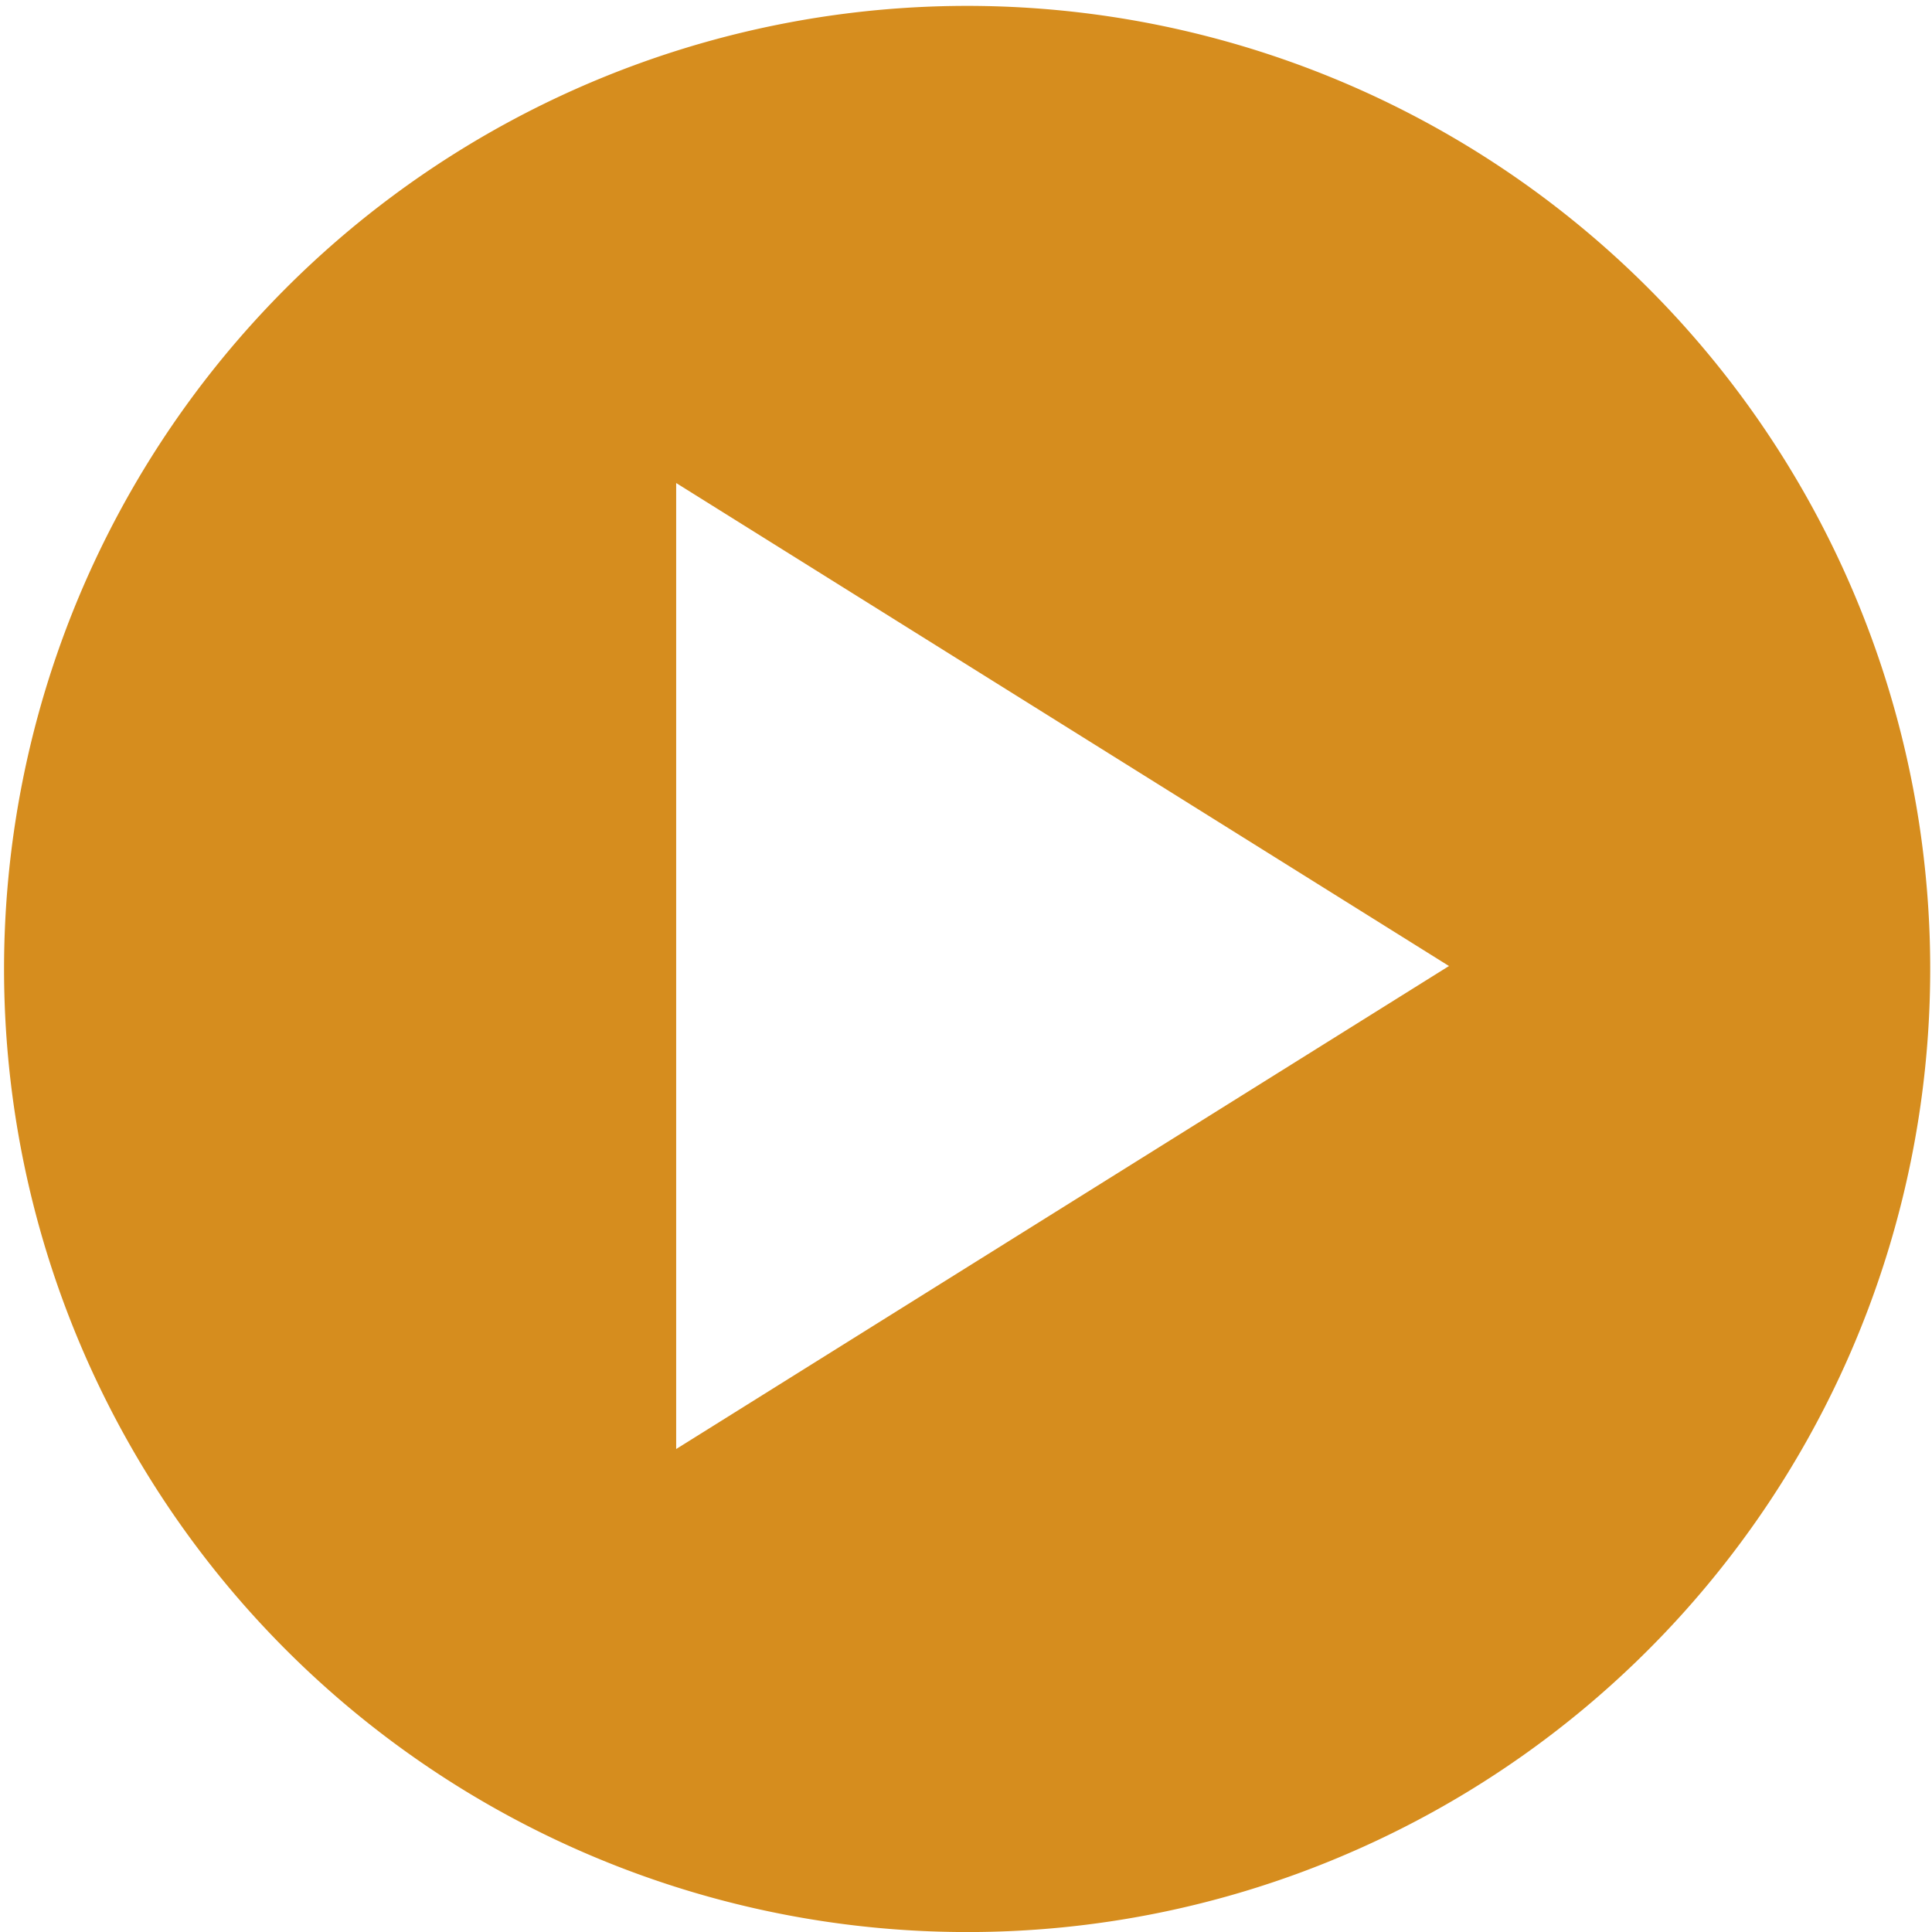
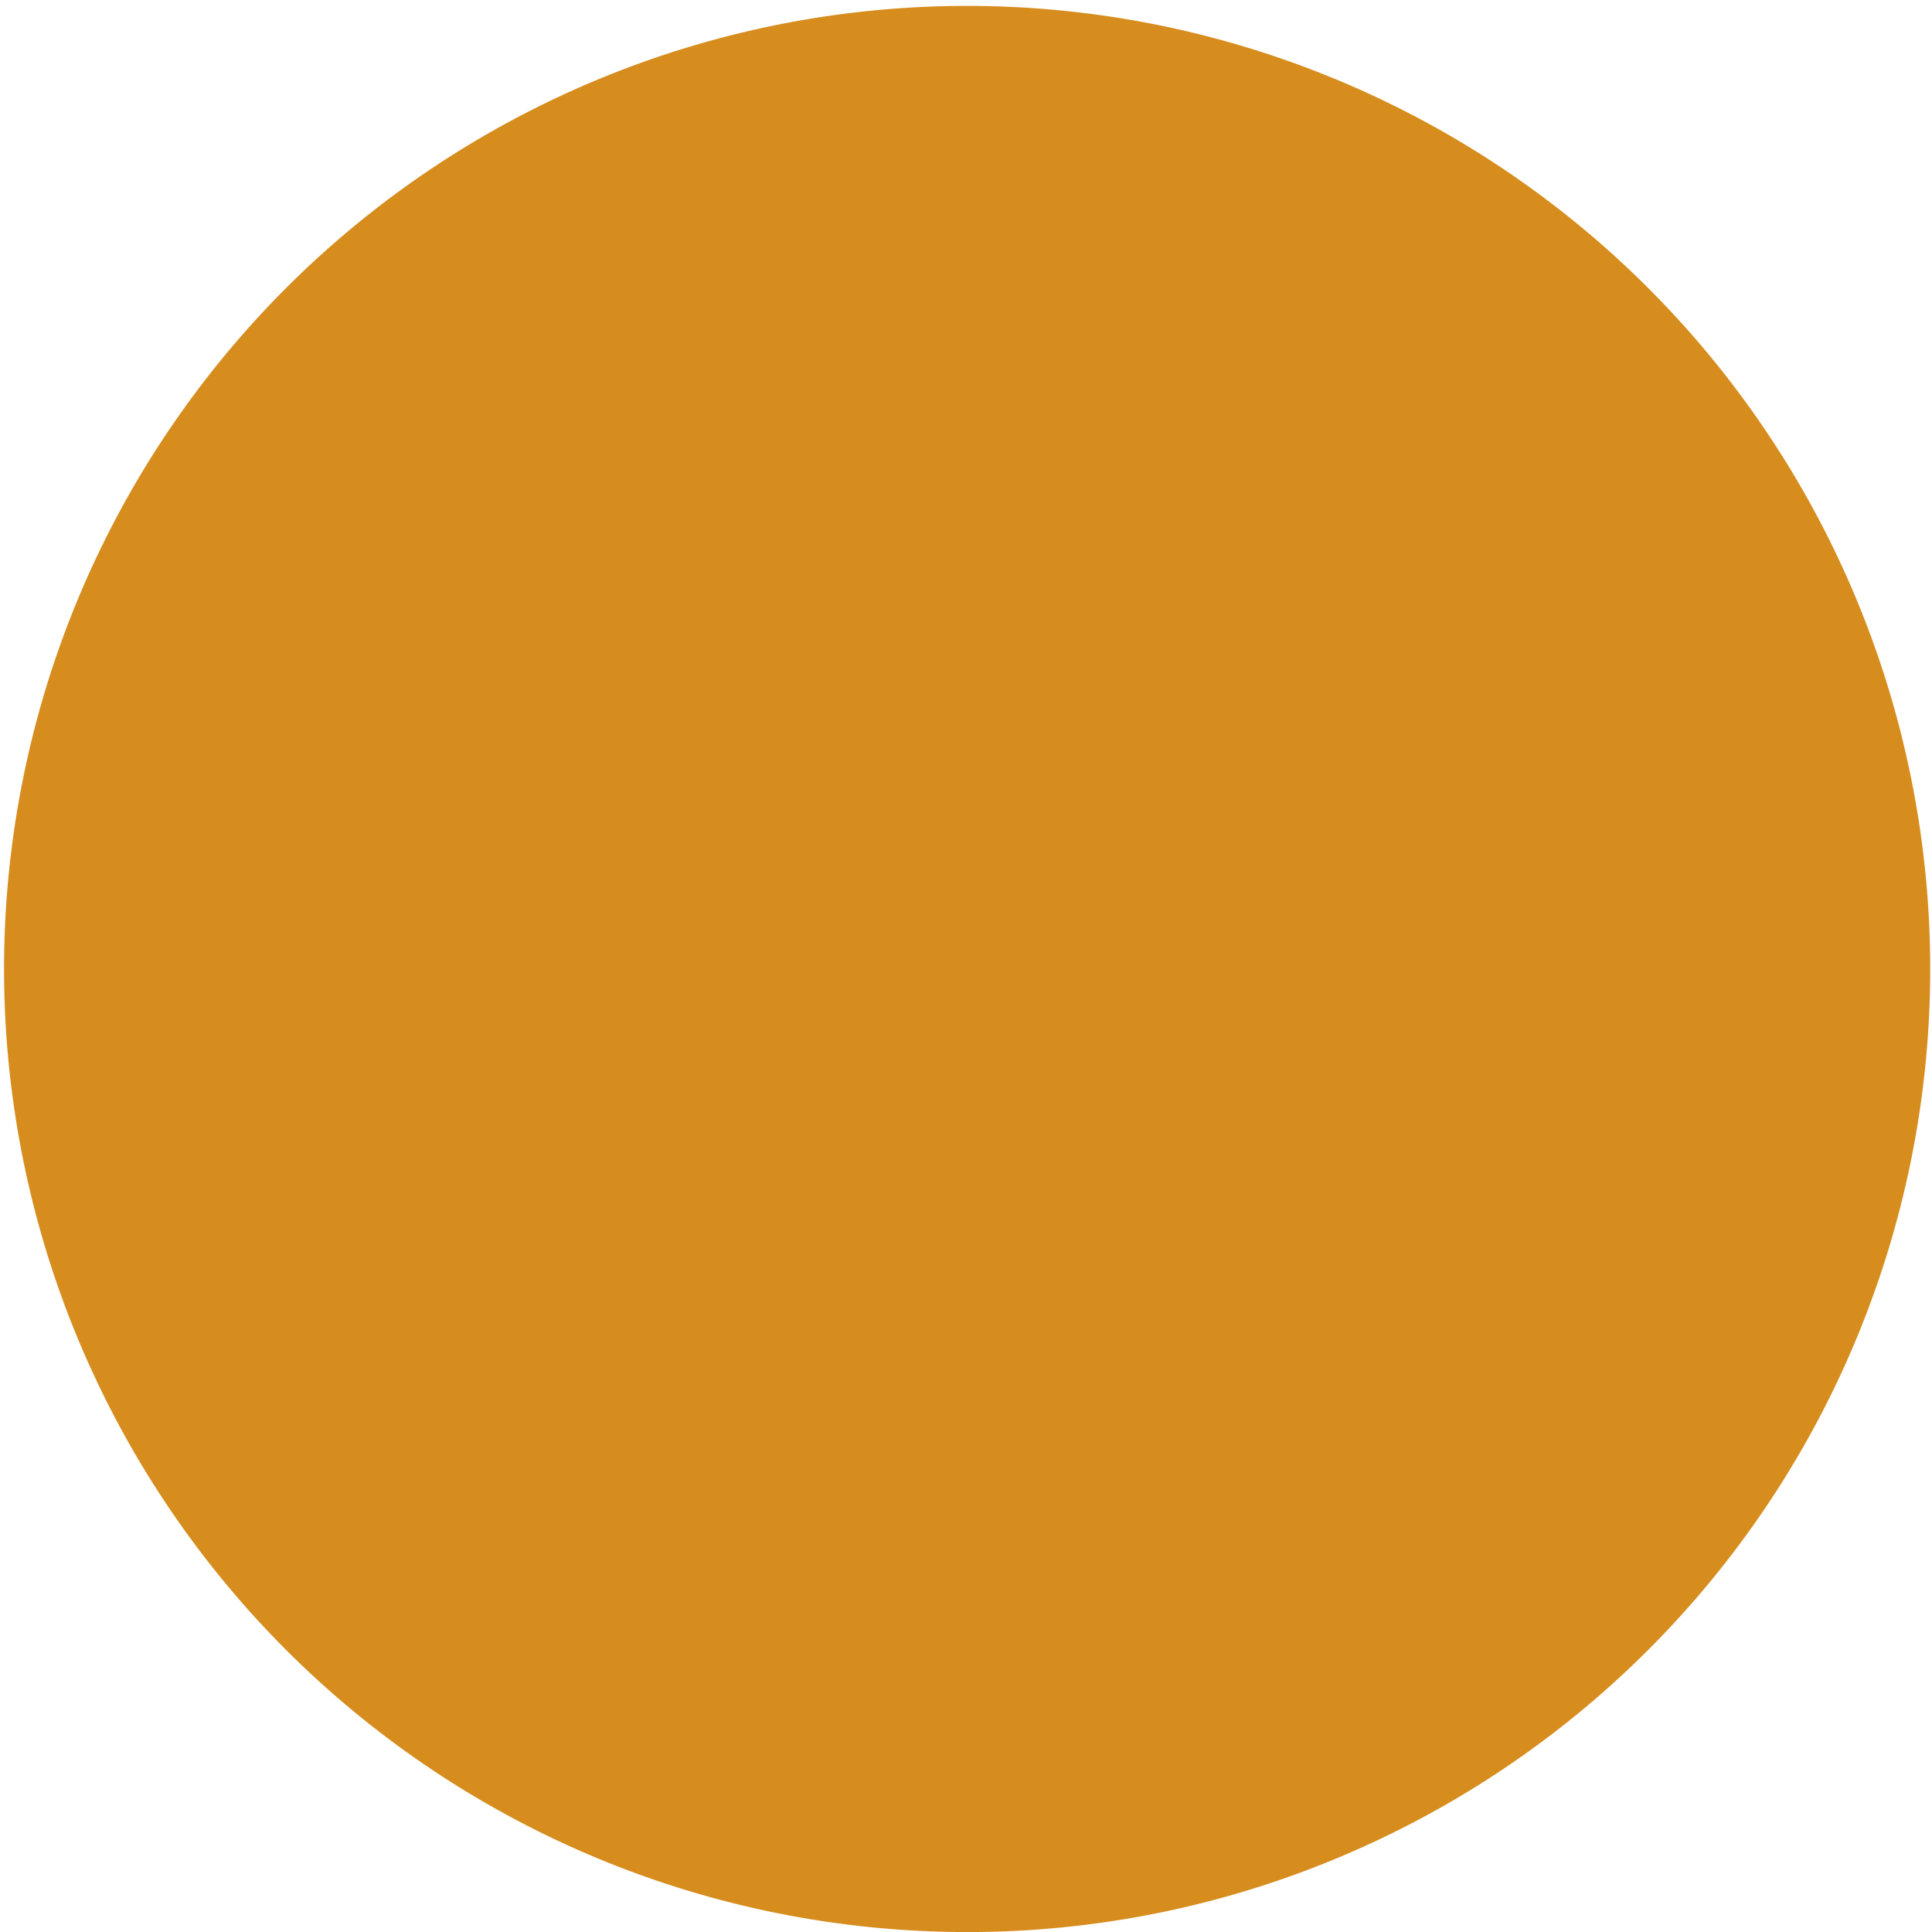
<svg xmlns="http://www.w3.org/2000/svg" width="39.999" height="39.999" viewBox="0 0 39.999 39.999">
-   <path id="Play_button" data-name="Play button" d="M10694,6059a19.939,19.939,0,1,1,7.784-1.572A19.866,19.866,0,0,1,10694,6059Zm-6-30h0v20l16-10-16-10Z" transform="translate(-10674.001 -6019)" fill="#d68d1e" />
+   <path id="Play_button" data-name="Play button" d="M10694,6059a19.939,19.939,0,1,1,7.784-1.572A19.866,19.866,0,0,1,10694,6059Zh0v20l16-10-16-10Z" transform="translate(-10674.001 -6019)" fill="#d68d1e" />
</svg>